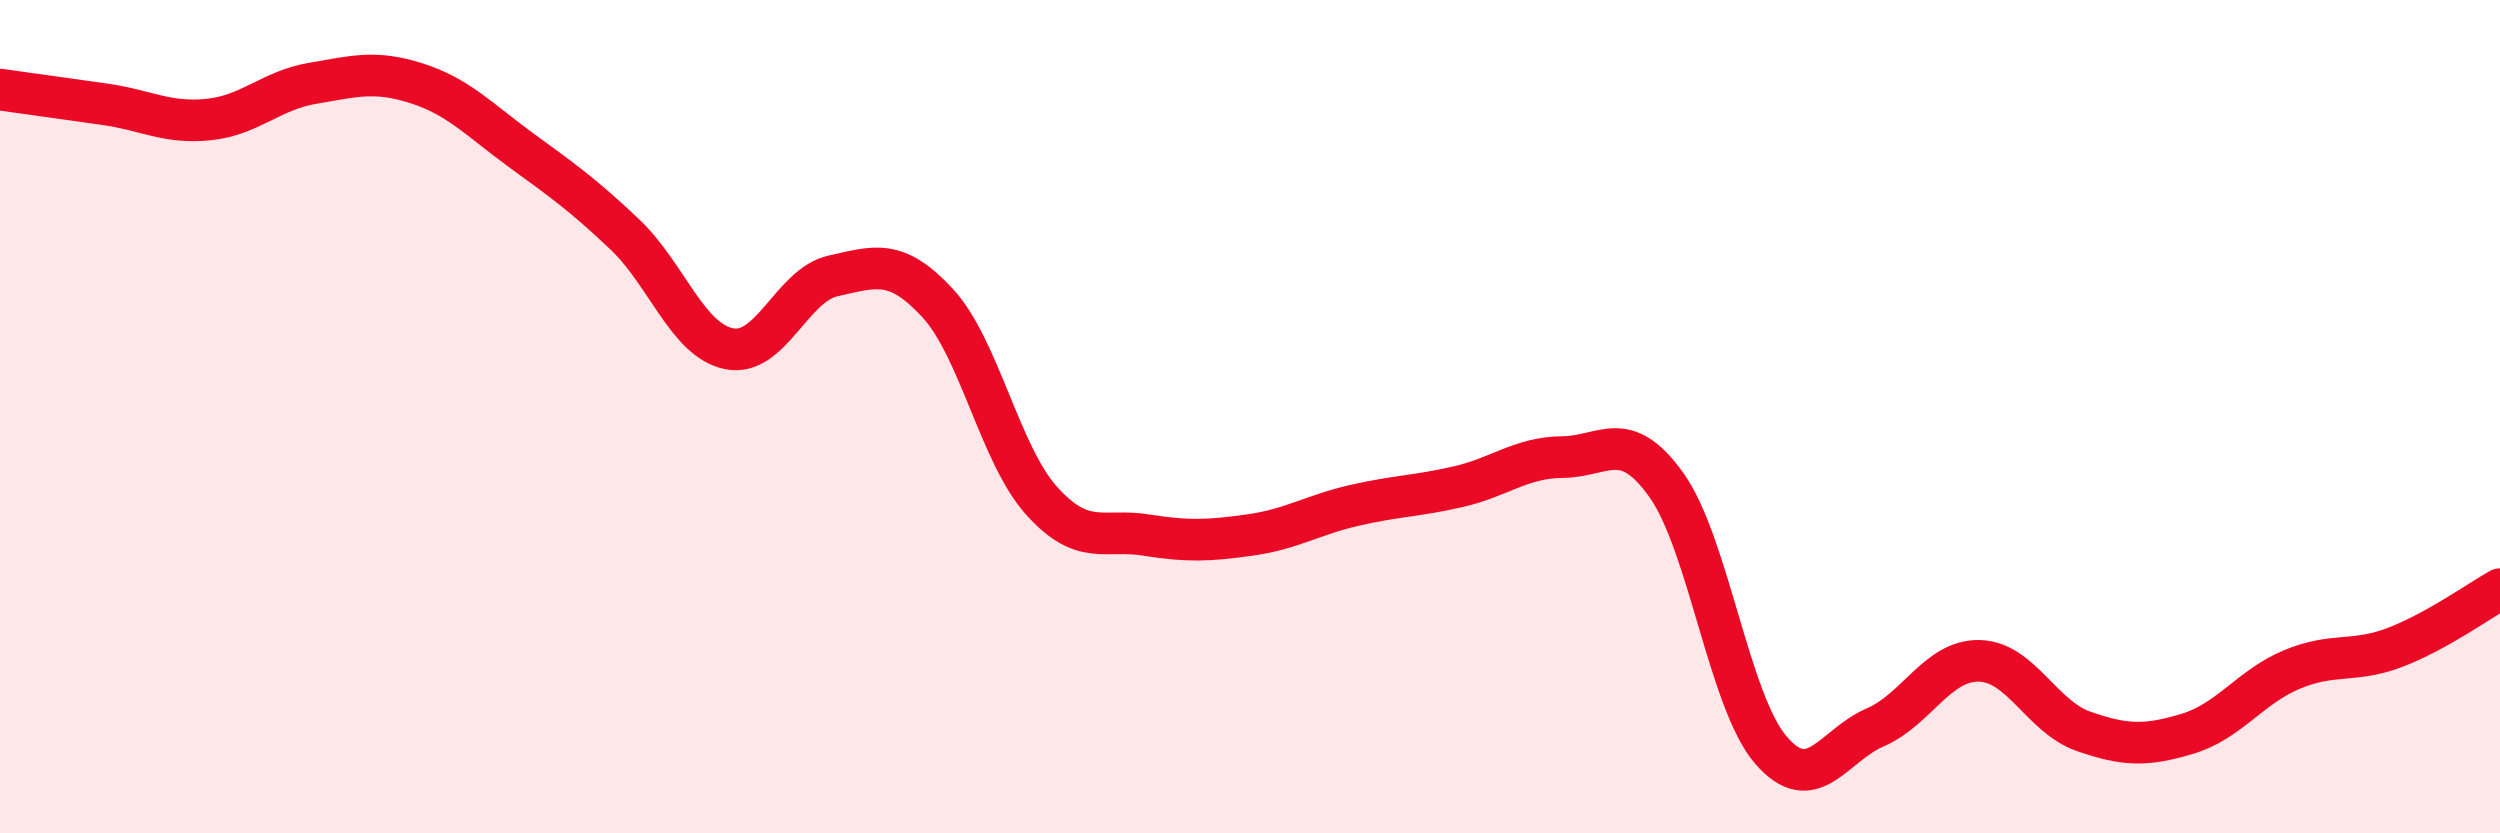
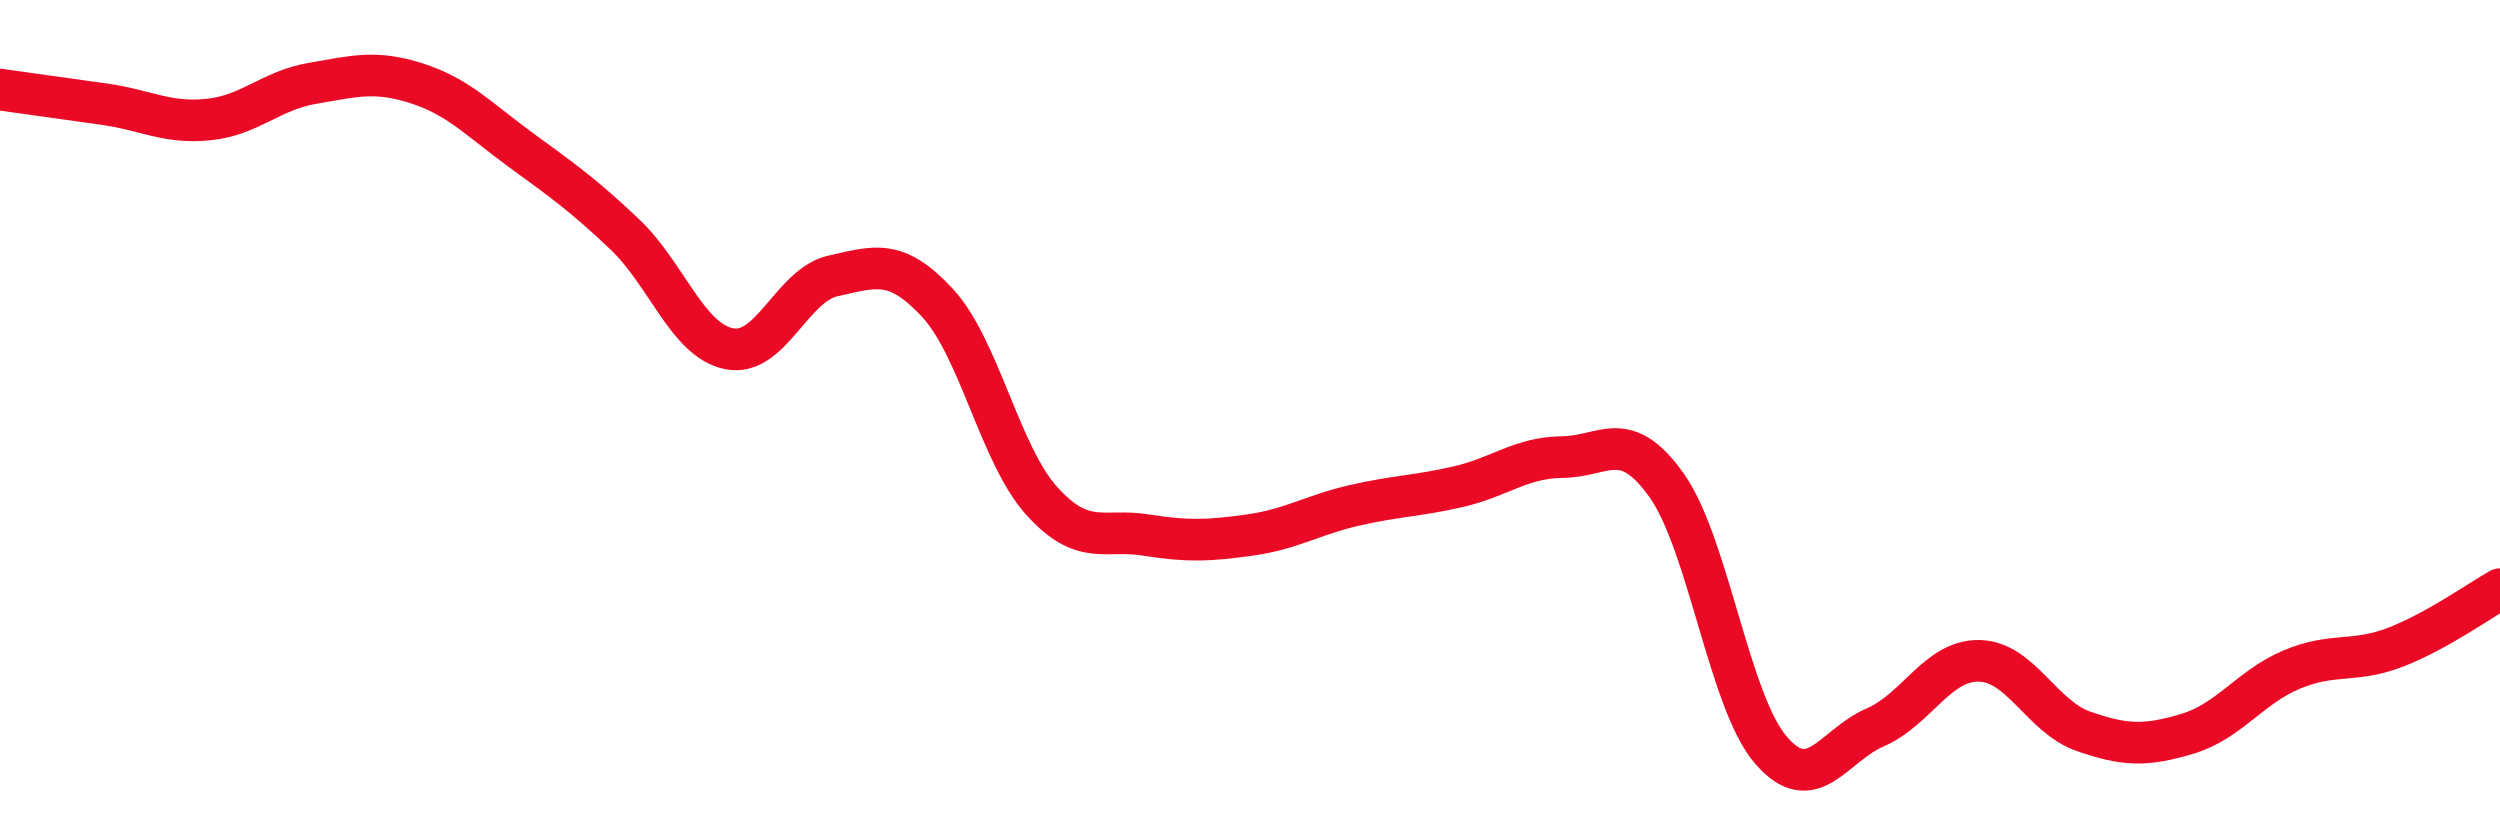
<svg xmlns="http://www.w3.org/2000/svg" width="60" height="20" viewBox="0 0 60 20">
-   <path d="M 0,2.15 C 0.5,2.22 1.5,2.36 2.5,2.5 C 3.5,2.64 4,2.97 5,2.87 C 6,2.77 6.5,2.17 7.5,2 C 8.5,1.83 9,1.68 10,2 C 11,2.32 11.5,2.87 12.5,3.6 C 13.5,4.33 14,4.68 15,5.63 C 16,6.58 16.5,8.17 17.5,8.37 C 18.5,8.57 19,6.84 20,6.62 C 21,6.4 21.5,6.19 22.5,7.27 C 23.5,8.35 24,10.91 25,12.02 C 26,13.13 26.5,12.68 27.5,12.84 C 28.5,13 29,12.98 30,12.84 C 31,12.7 31.5,12.36 32.5,12.13 C 33.5,11.9 34,11.91 35,11.68 C 36,11.45 36.5,10.98 37.5,10.97 C 38.5,10.96 39,10.24 40,11.65 C 41,13.06 41.5,16.84 42.5,18 C 43.5,19.16 44,17.89 45,17.46 C 46,17.03 46.5,15.84 47.5,15.86 C 48.5,15.88 49,17.2 50,17.55 C 51,17.9 51.5,17.91 52.5,17.61 C 53.5,17.31 54,16.49 55,16.07 C 56,15.65 56.5,15.92 57.5,15.53 C 58.5,15.14 59.5,14.42 60,14.14L60 20L0 20Z" fill="#EB0A25" opacity="0.1" stroke-linecap="round" stroke-linejoin="round" />
  <path d="M 0,2.15 C 0.5,2.22 1.5,2.36 2.5,2.5 C 3.5,2.64 4,2.97 5,2.87 C 6,2.77 6.5,2.17 7.5,2 C 8.5,1.83 9,1.68 10,2 C 11,2.32 11.5,2.87 12.5,3.6 C 13.5,4.33 14,4.68 15,5.63 C 16,6.58 16.5,8.17 17.5,8.37 C 18.5,8.57 19,6.84 20,6.62 C 21,6.4 21.5,6.19 22.5,7.27 C 23.5,8.35 24,10.91 25,12.02 C 26,13.13 26.5,12.68 27.5,12.84 C 28.5,13 29,12.98 30,12.84 C 31,12.7 31.5,12.36 32.5,12.13 C 33.5,11.9 34,11.91 35,11.68 C 36,11.45 36.5,10.98 37.5,10.97 C 38.5,10.96 39,10.24 40,11.65 C 41,13.06 41.5,16.84 42.5,18 C 43.5,19.16 44,17.89 45,17.46 C 46,17.03 46.5,15.84 47.5,15.86 C 48.5,15.88 49,17.2 50,17.55 C 51,17.9 51.5,17.91 52.5,17.61 C 53.5,17.31 54,16.49 55,16.07 C 56,15.65 56.5,15.92 57.5,15.53 C 58.5,15.14 59.5,14.42 60,14.14" stroke="#EB0A25" stroke-width="1" fill="none" stroke-linecap="round" stroke-linejoin="round" />
</svg>